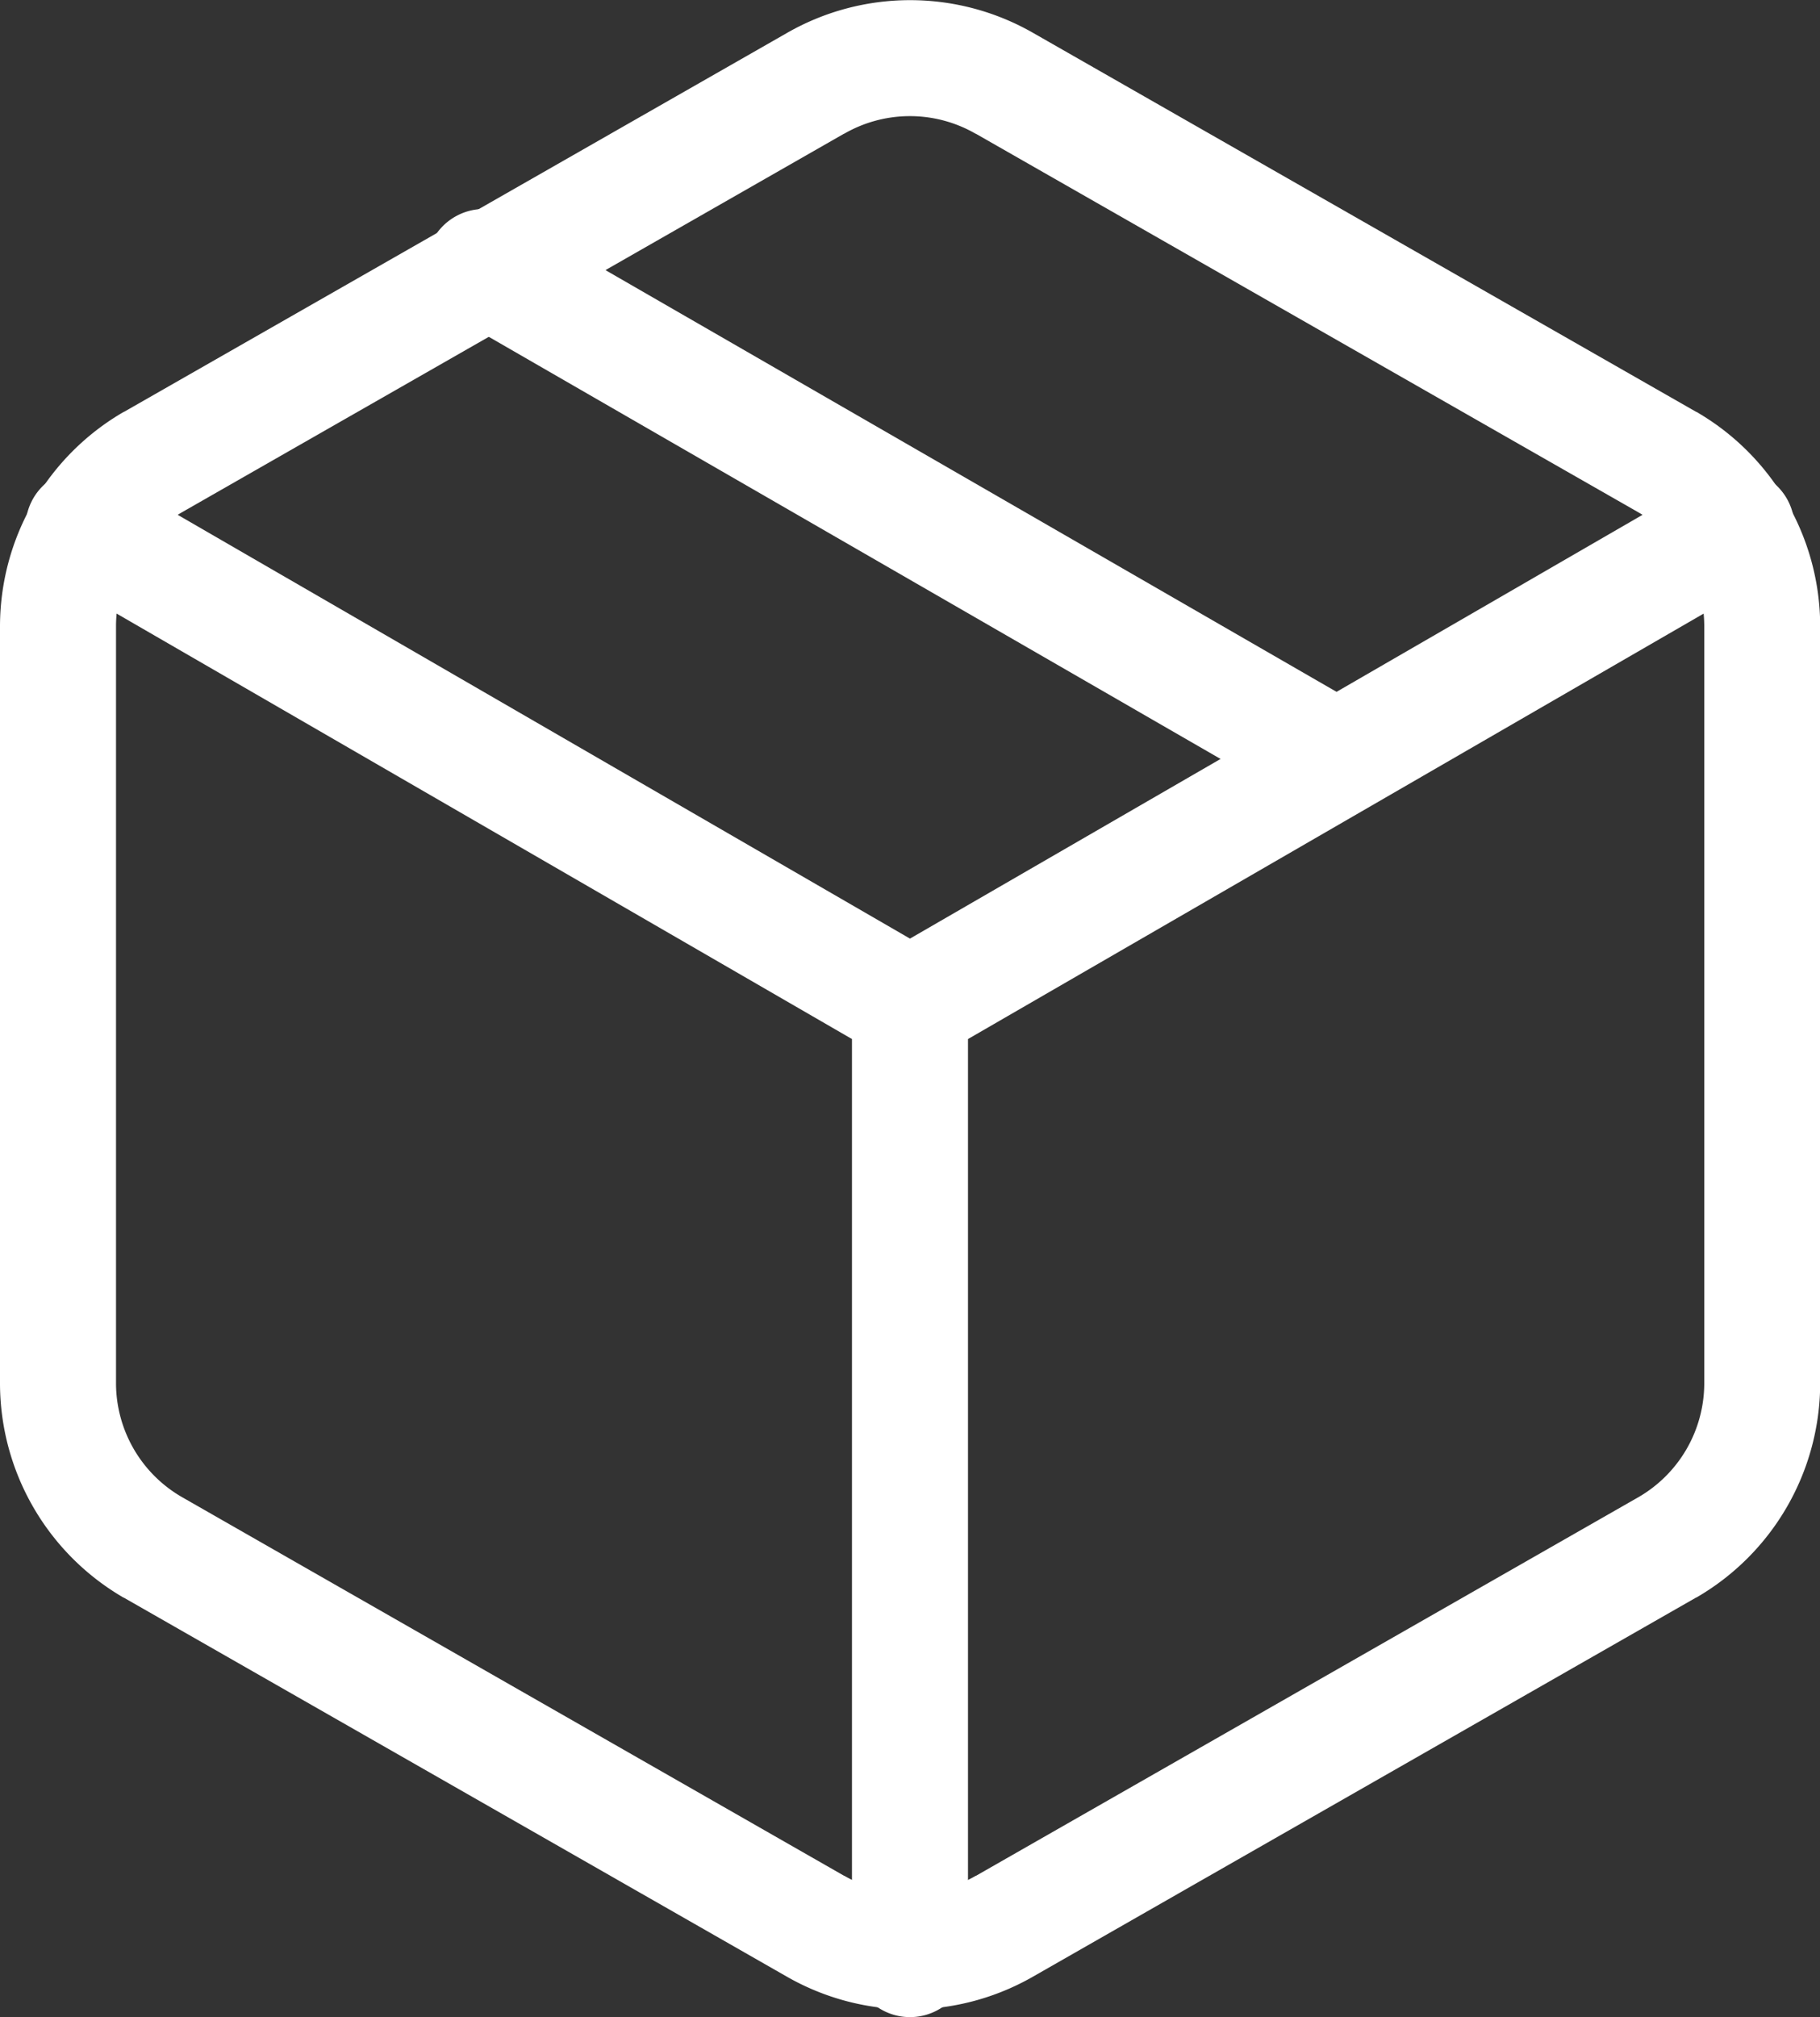
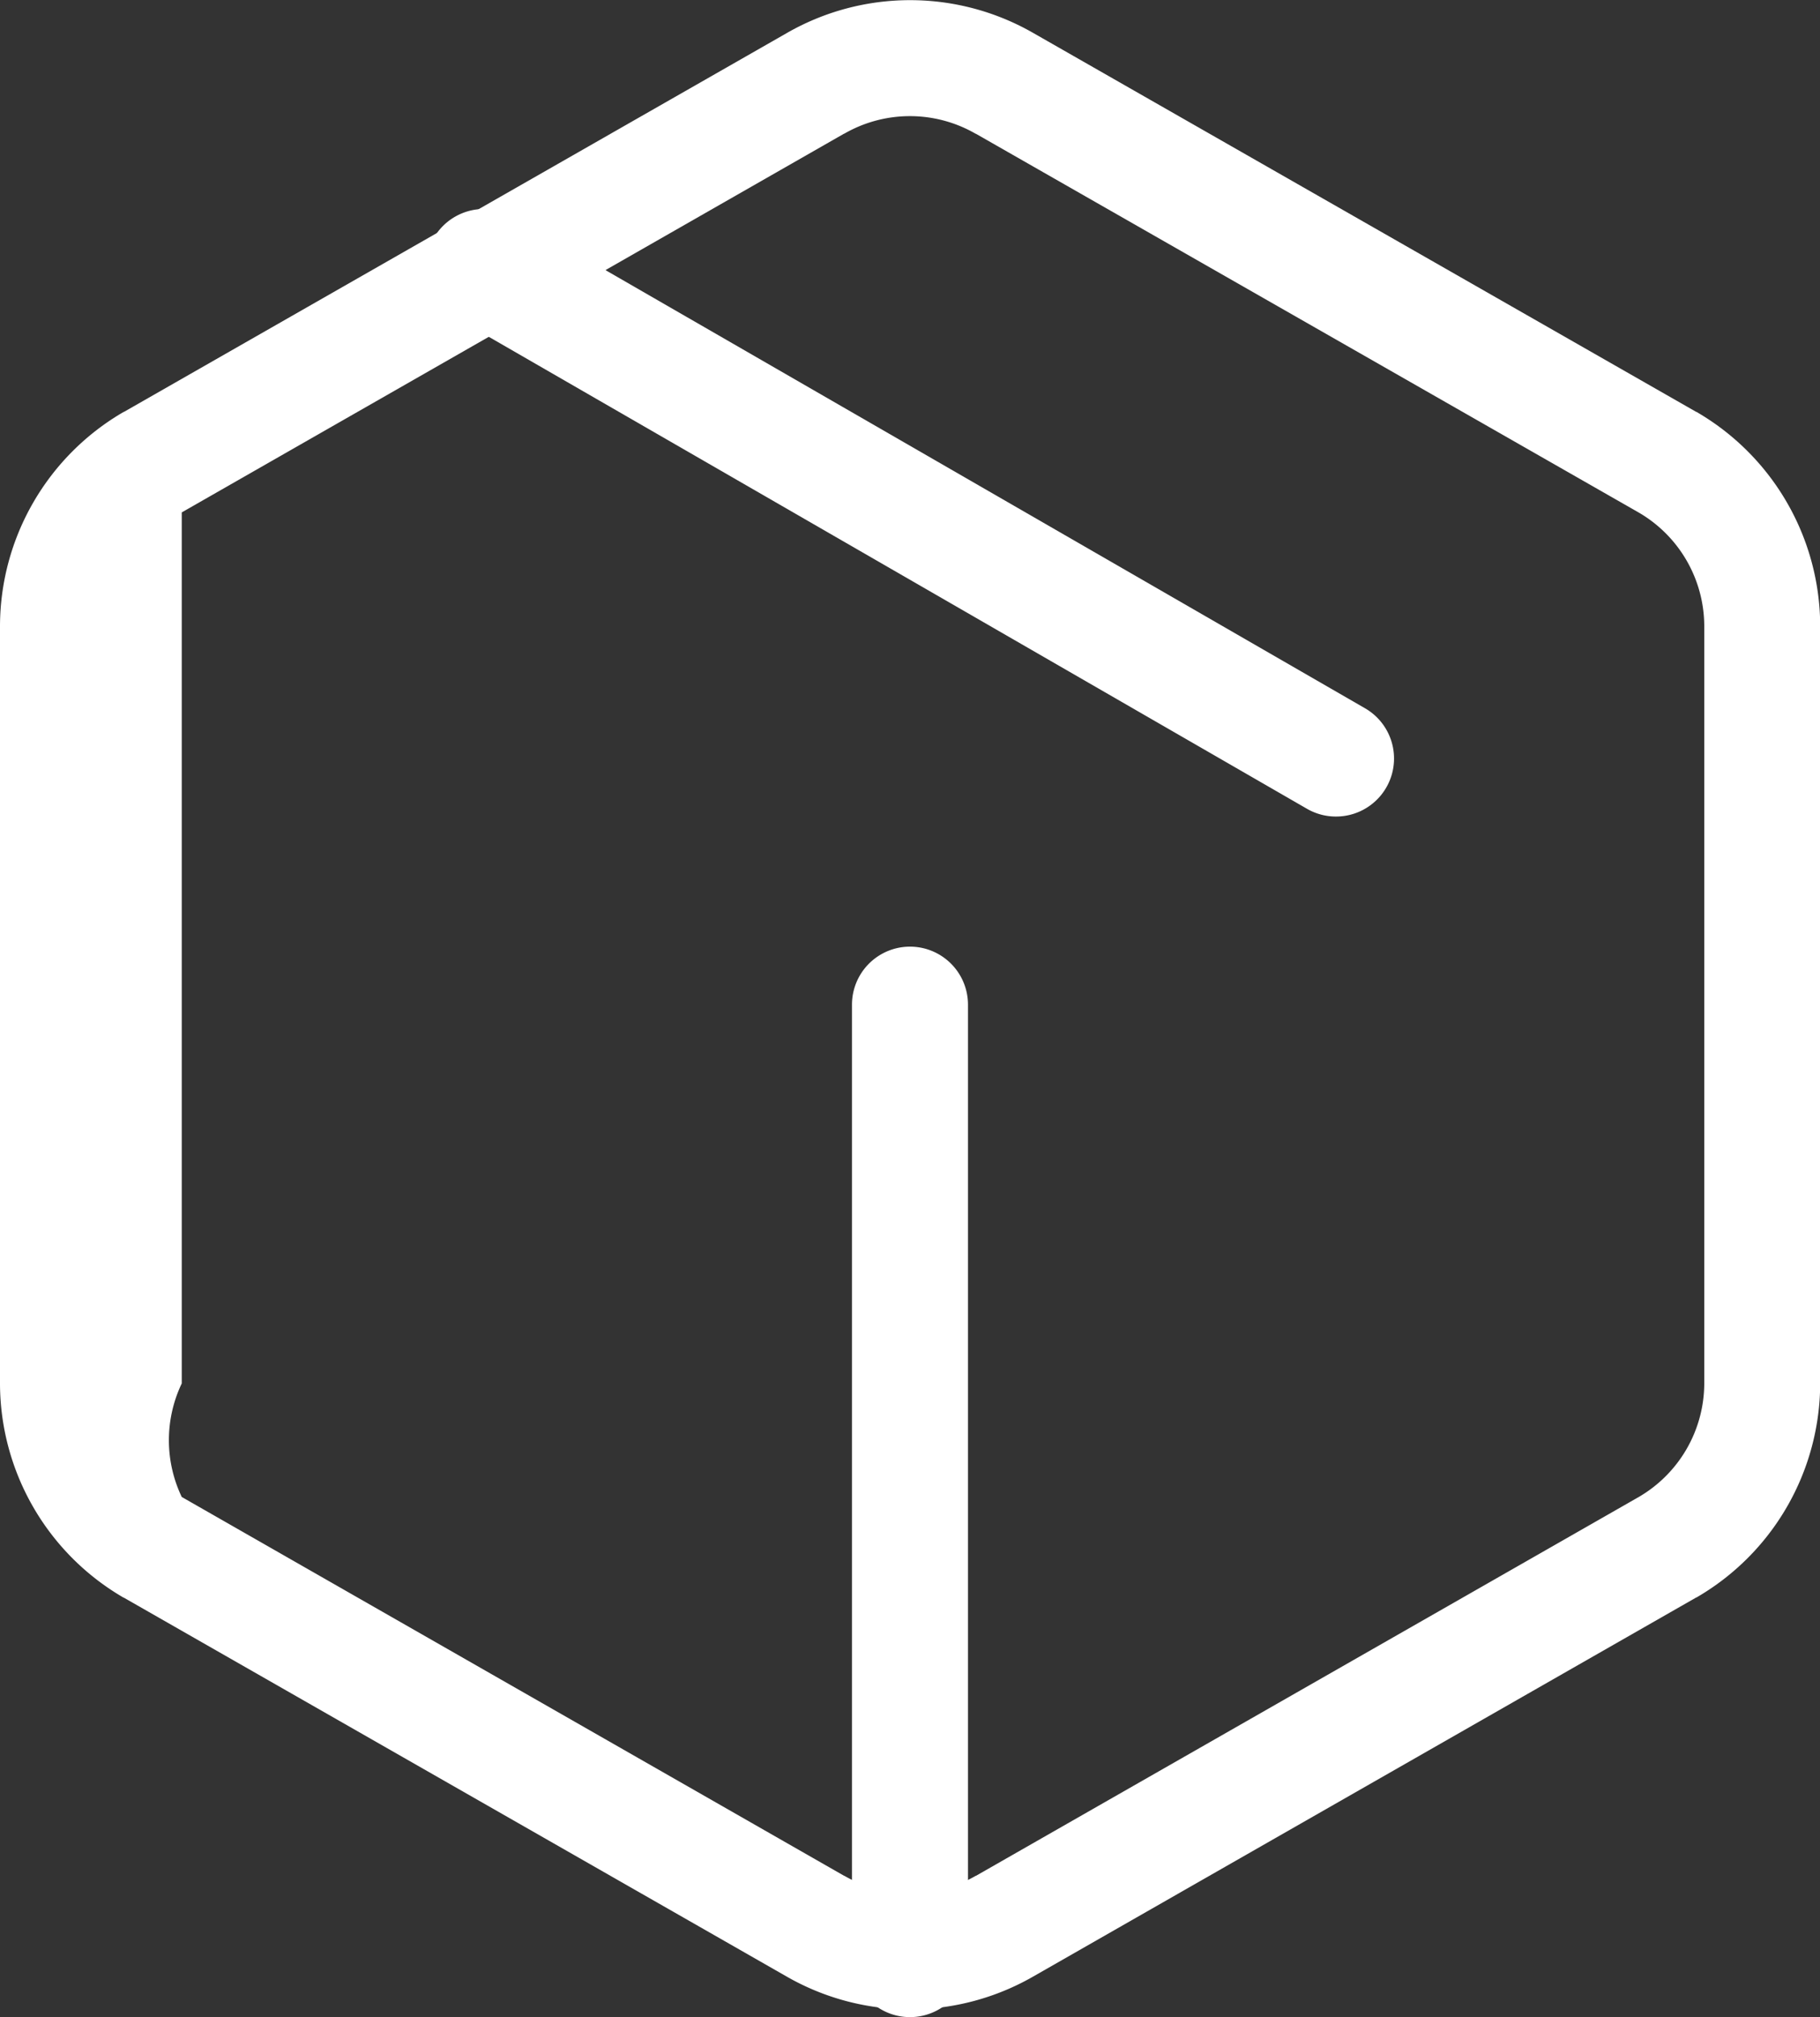
<svg xmlns="http://www.w3.org/2000/svg" width="47.065" height="52.151" viewBox="0 0 47.065 52.151">
  <rect x="0" y="0" width="47.065" height="52.151" fill="#333333" stroke="none" />
  <g id="package_white" transform="translate(-3 -1.503)">
    <path id="path-3742" data-name="Path 3742" d="M33.281,20.521a1.493,1.493,0,0,1-.748-.2L10.5,7.614a1.5,1.5,0,0,1,1.5-2.6L34.032,17.721a1.5,1.5,0,0,1-.751,2.8Z" transform="translate(4.266 2.093)" fill="#FFFFFF" />
-     <path id="path-3743" data-name="Path 3743" d="M26.532,53.454a6.4,6.4,0,0,1-3.2-.855L6.2,42.808l-.006,0A6.415,6.415,0,0,1,3,37.272V17.686a6.415,6.415,0,0,1,3.2-5.534l.006,0,17.133-9.79a6.4,6.4,0,0,1,6.392,0l17.133,9.79.006,0a6.415,6.415,0,0,1,3.2,5.533V37.271a6.415,6.415,0,0,1-3.2,5.534l-.006,0L29.727,52.6A6.4,6.4,0,0,1,26.532,53.454ZM7.7,40.206,24.828,50l.006,0a3.4,3.4,0,0,0,3.4,0l.006,0,17.132-9.79a3.406,3.406,0,0,0,1.7-2.937V17.686a3.405,3.405,0,0,0-1.7-2.935L28.236,4.961l-.006,0a3.4,3.4,0,0,0-3.4,0l-.006,0L7.7,14.751A3.406,3.406,0,0,0,6,17.688V37.271A3.405,3.405,0,0,0,7.7,40.206Z" transform="translate(0 0)" fill="#FFFFFF" />
-     <path id="path-3744" data-name="Path 3744" d="M26.276,24.3a1.5,1.5,0,0,1-.751-.2L4.154,11.738a1.5,1.5,0,1,1,1.5-2.6L26.276,21.07,46.9,9.142a1.5,1.5,0,0,1,1.5,2.6L27.027,24.1A1.5,1.5,0,0,1,26.276,24.3Z" transform="translate(0.256 4.7)" fill="#FFFFFF" />
+     <path id="path-3743" data-name="Path 3743" d="M26.532,53.454a6.4,6.4,0,0,1-3.2-.855L6.2,42.808l-.006,0A6.415,6.415,0,0,1,3,37.272V17.686a6.415,6.415,0,0,1,3.2-5.534l.006,0,17.133-9.79a6.4,6.4,0,0,1,6.392,0l17.133,9.79.006,0a6.415,6.415,0,0,1,3.2,5.533V37.271a6.415,6.415,0,0,1-3.2,5.534l-.006,0L29.727,52.6A6.4,6.4,0,0,1,26.532,53.454ZM7.7,40.206,24.828,50l.006,0a3.4,3.4,0,0,0,3.4,0l.006,0,17.132-9.79a3.406,3.406,0,0,0,1.7-2.937V17.686a3.405,3.405,0,0,0-1.7-2.935L28.236,4.961l-.006,0a3.4,3.4,0,0,0-3.4,0l-.006,0L7.7,14.751V37.271A3.405,3.405,0,0,0,7.7,40.206Z" transform="translate(0 0)" fill="#FFFFFF" />
    <path id="path-3745" data-name="Path 3745" d="M18,44.176a1.5,1.5,0,0,1-1.5-1.5V18a1.5,1.5,0,1,1,3,0V42.676A1.5,1.5,0,0,1,18,44.176Z" transform="translate(8.532 9.478)" fill="#FFFFFF" />
  </g>
</svg>